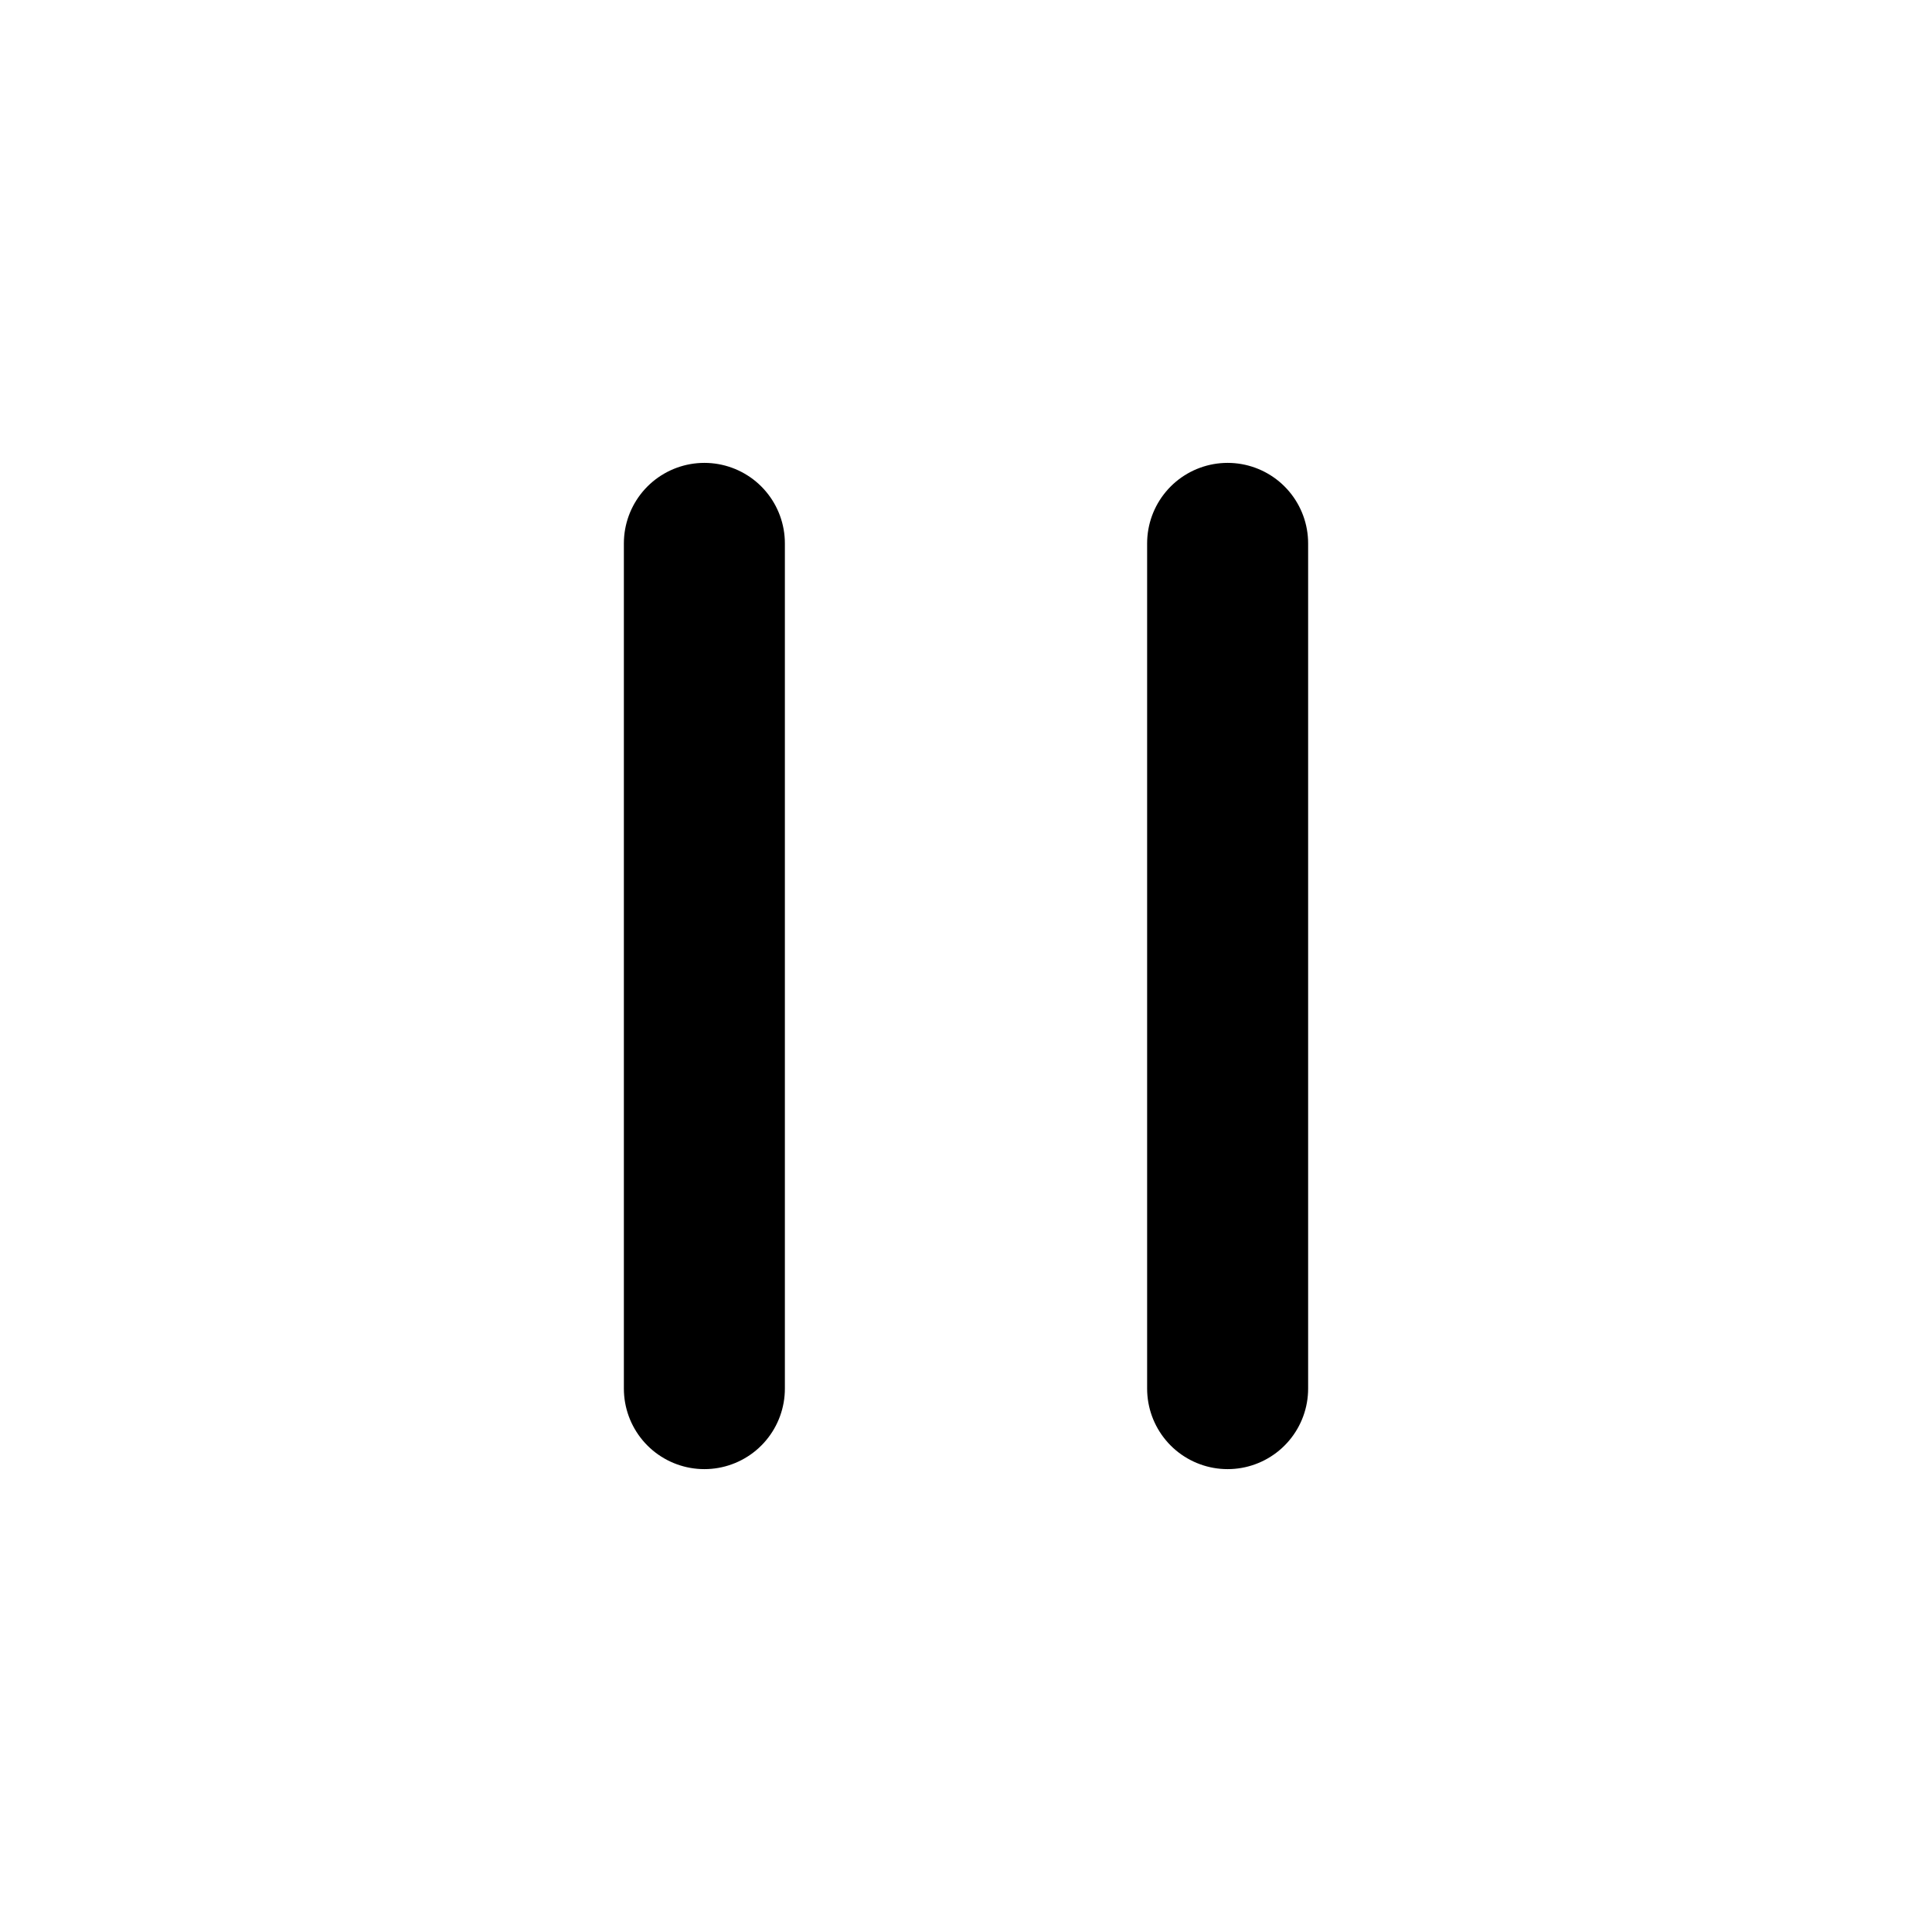
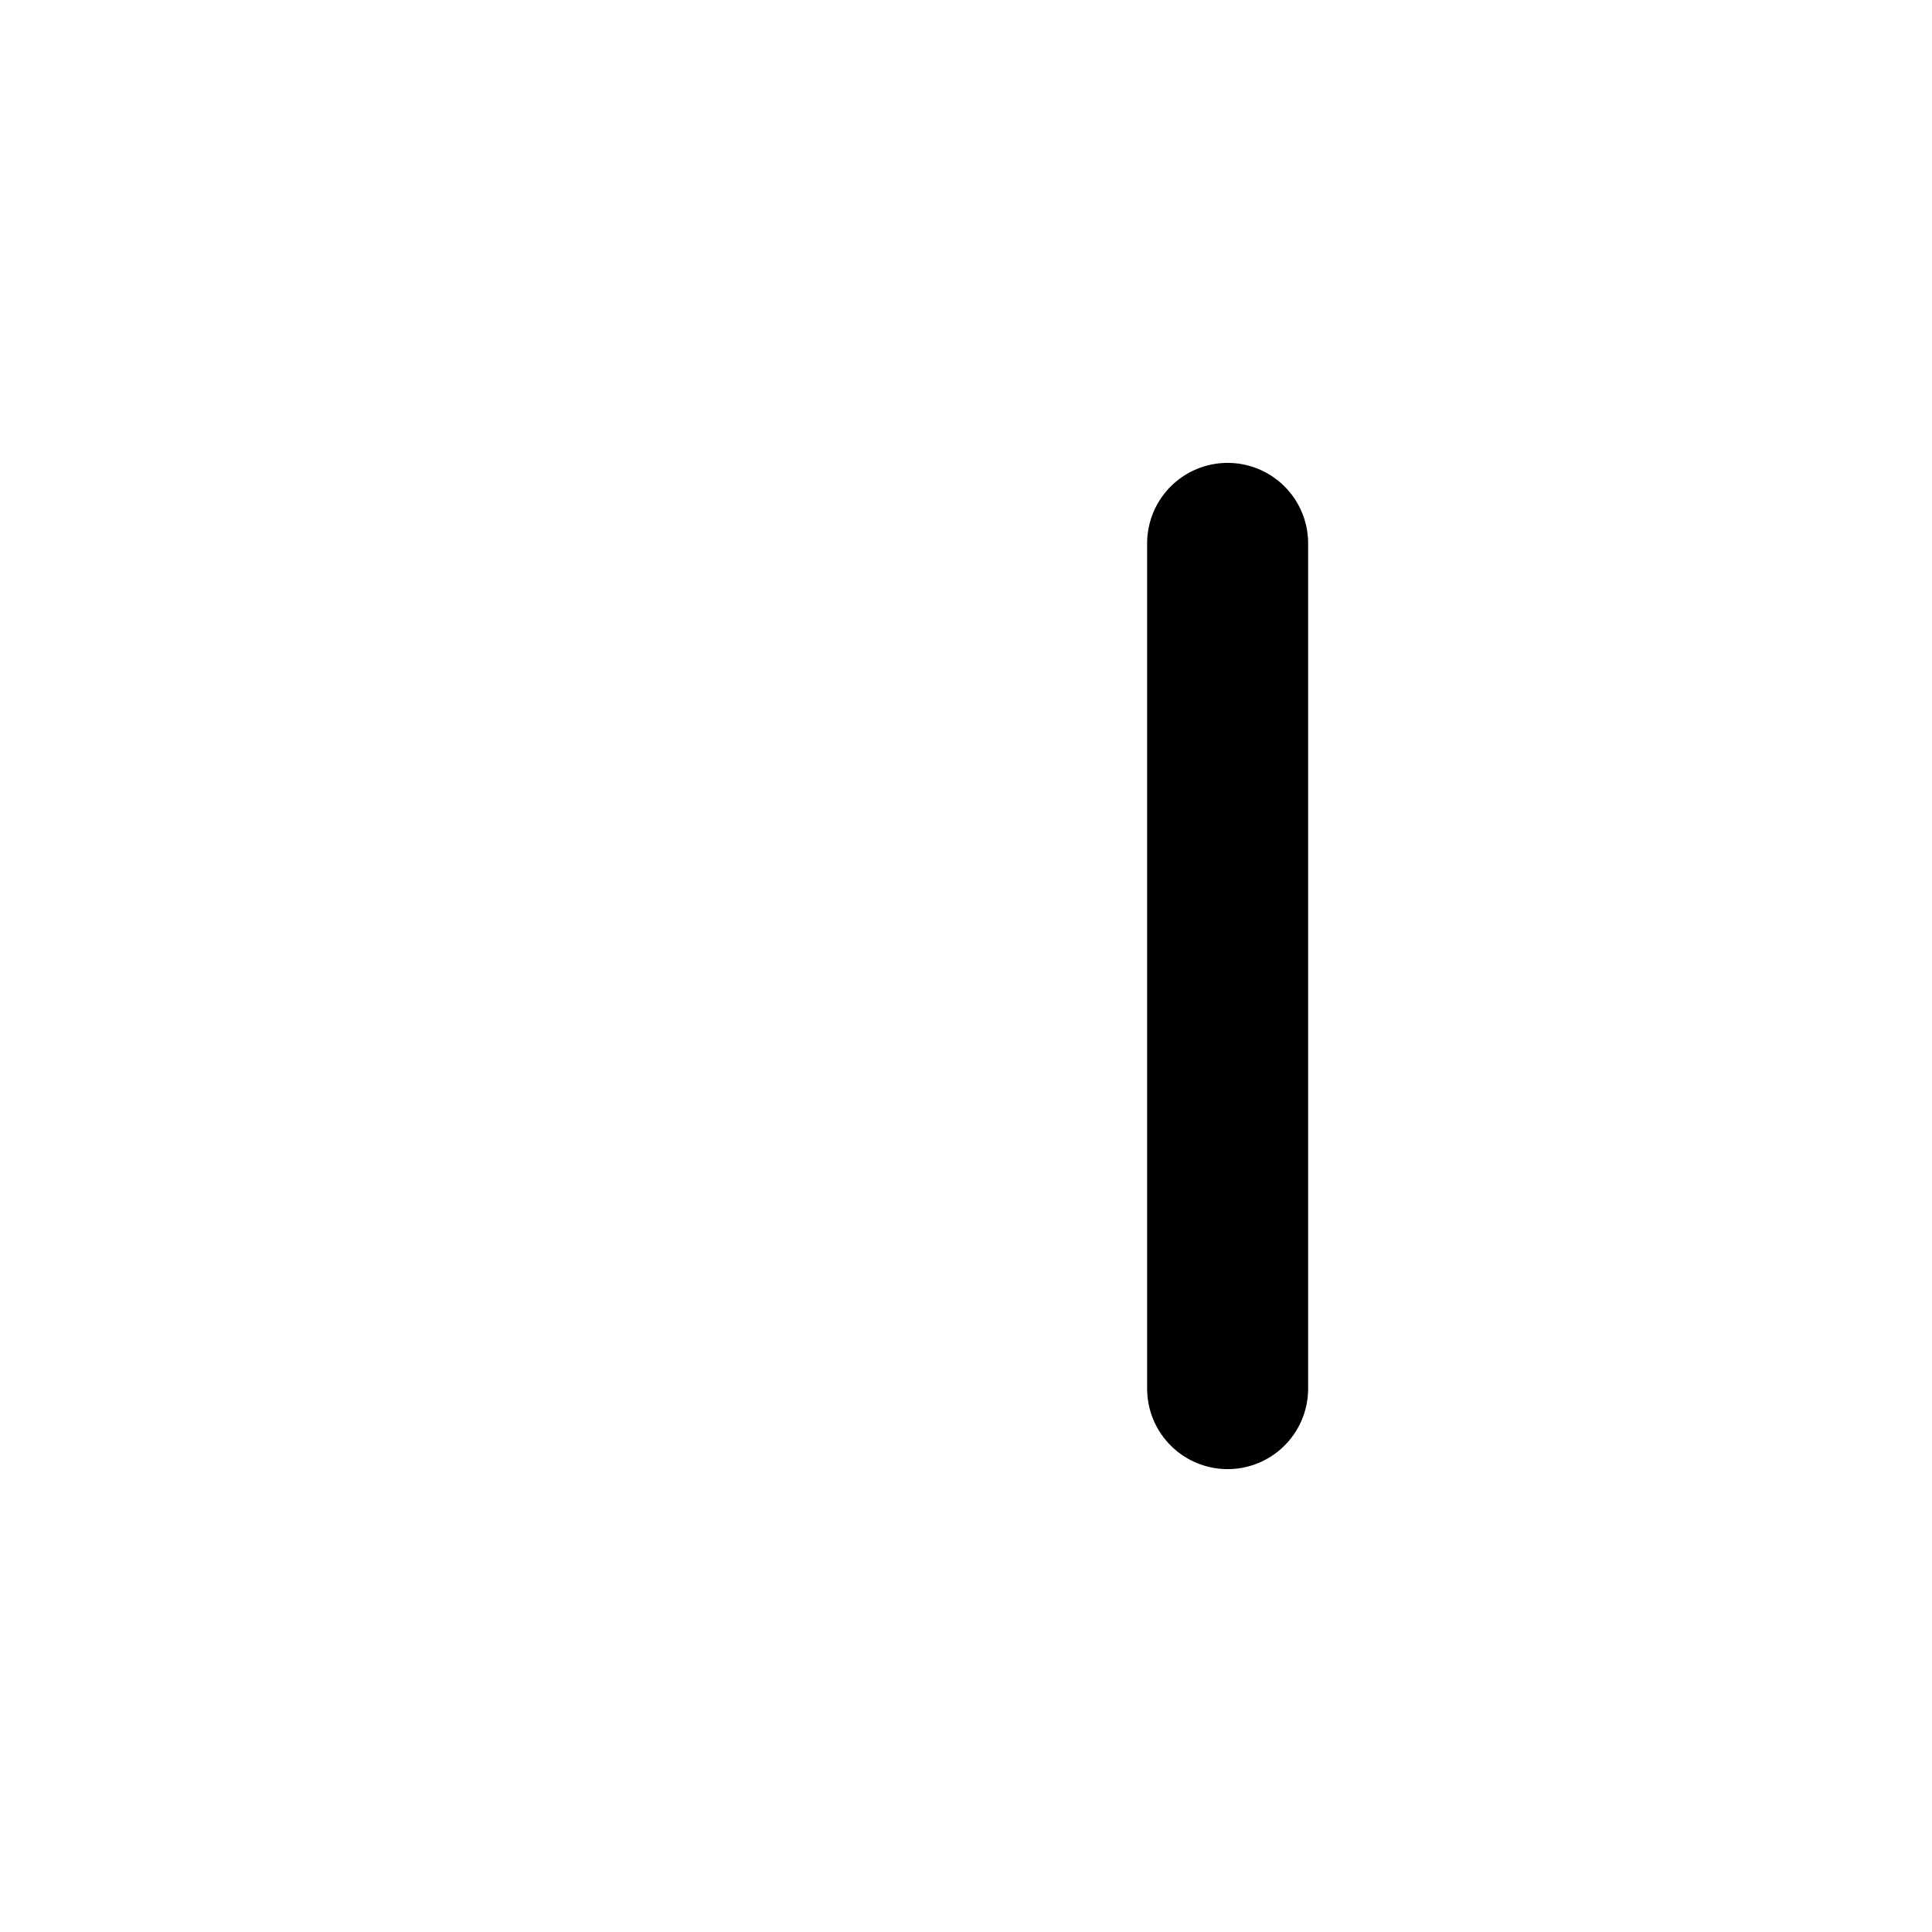
<svg xmlns="http://www.w3.org/2000/svg" width="24" height="24" fill="none" viewBox="0 0 24 24">
  <path stroke="currentColor" stroke-linecap="round" stroke-linejoin="round" stroke-width="2" d="M15.25 6.75V17.25" />
-   <path stroke="currentColor" stroke-linecap="round" stroke-linejoin="round" stroke-width="2" d="M8.75 6.75V17.25" />
</svg>